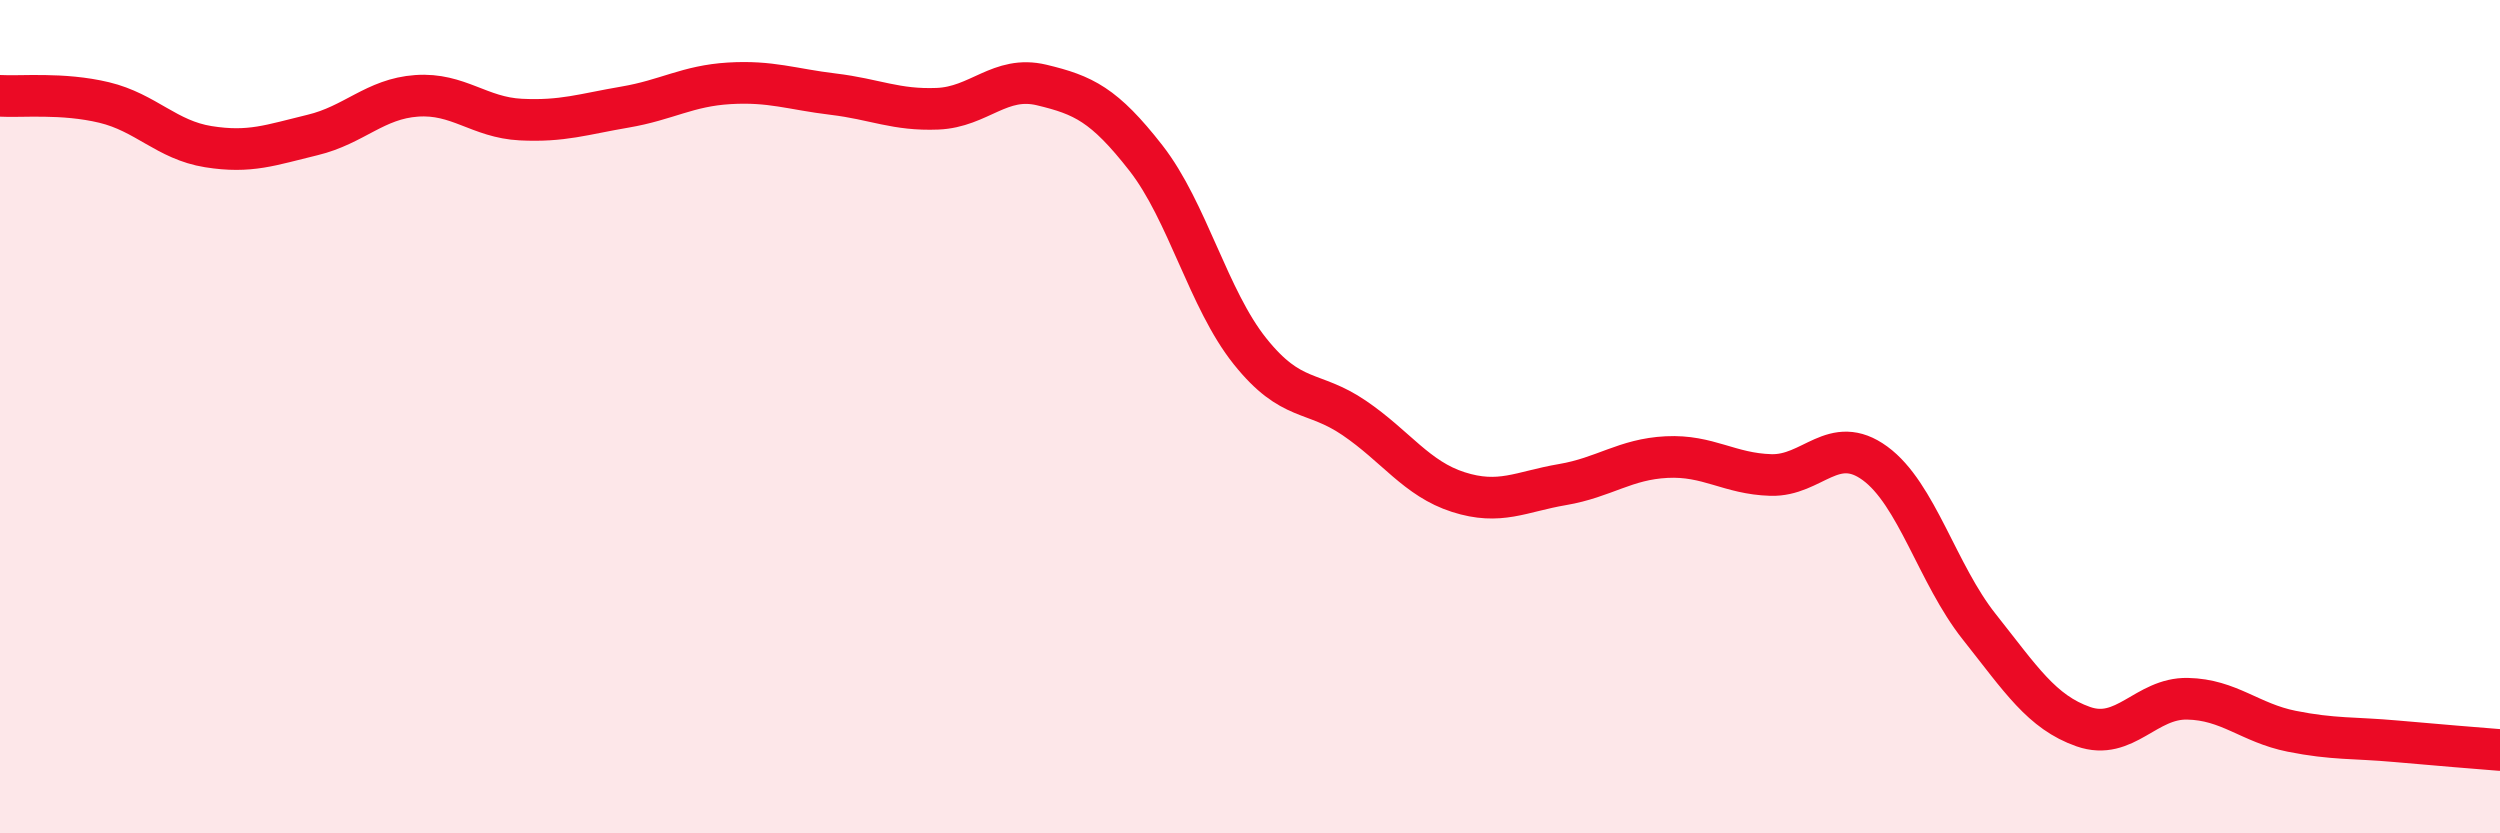
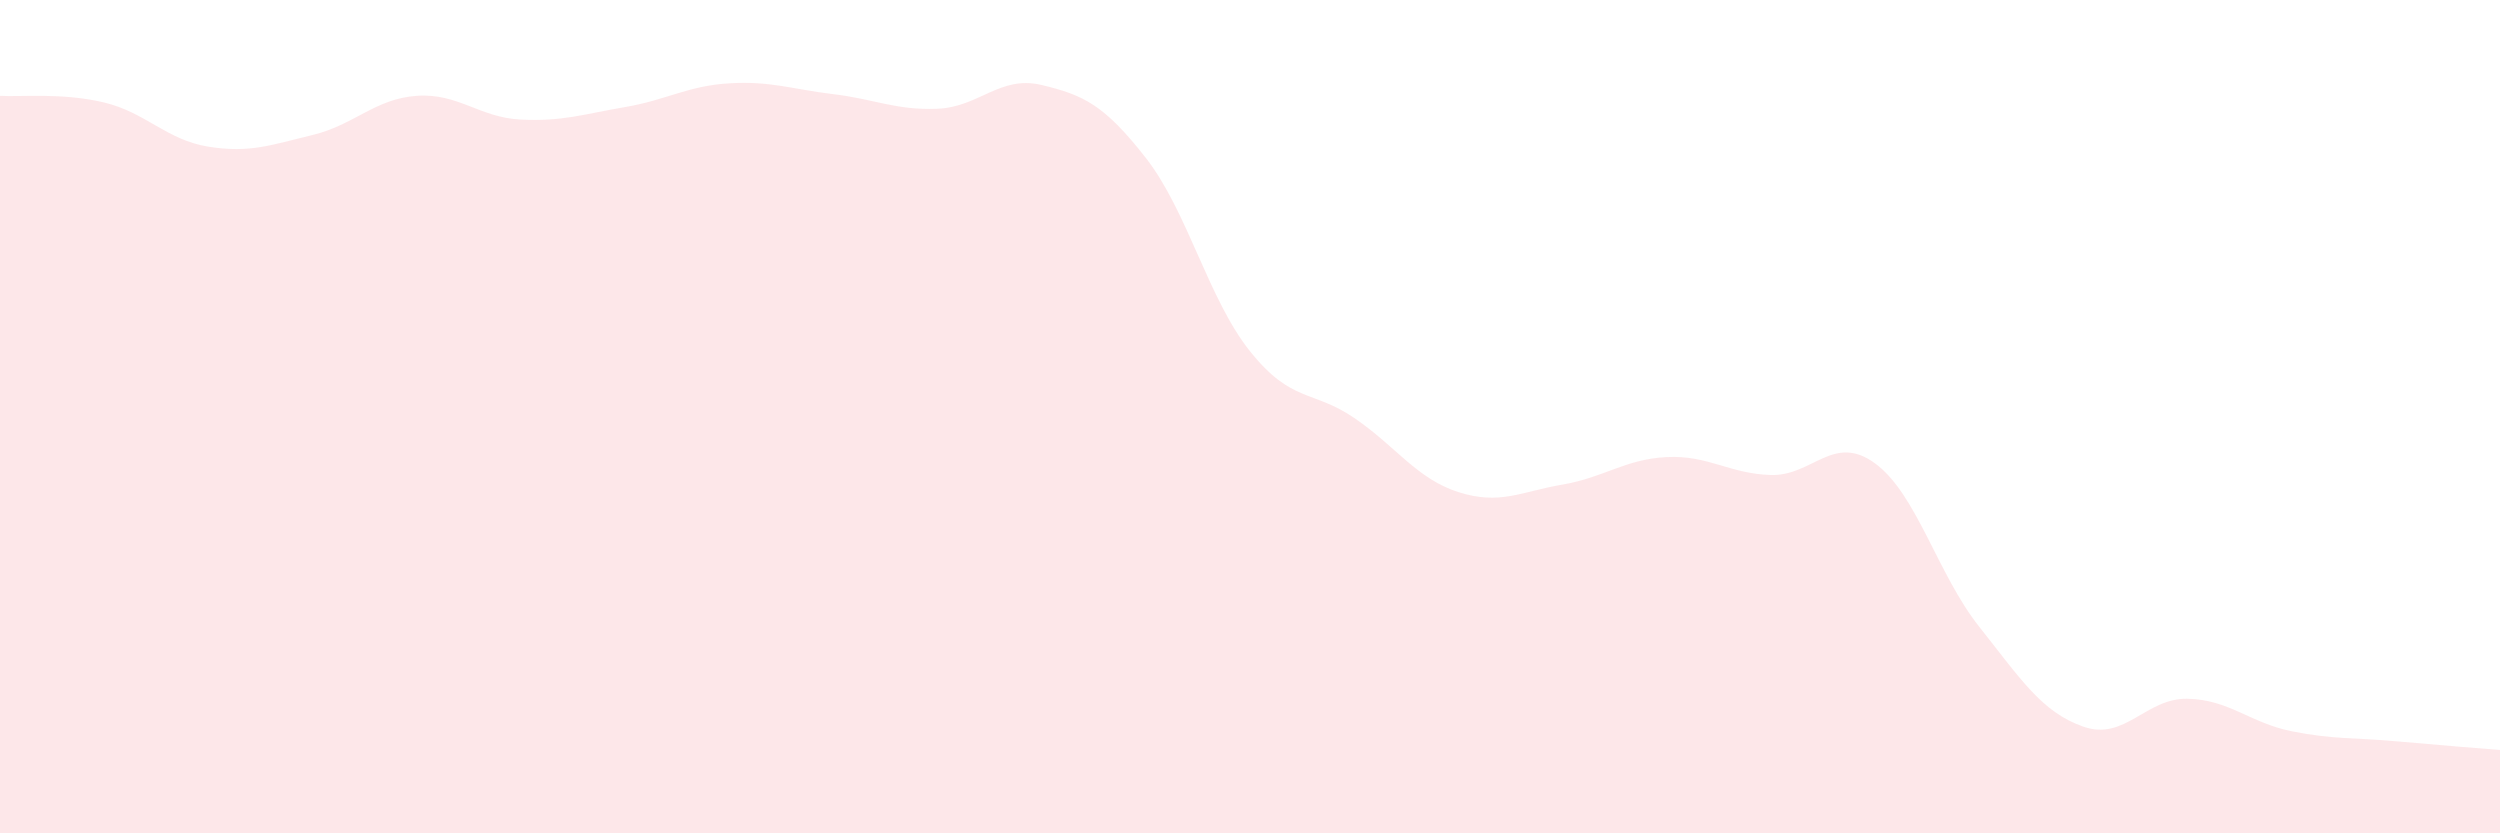
<svg xmlns="http://www.w3.org/2000/svg" width="60" height="20" viewBox="0 0 60 20">
  <path d="M 0,2.3 C 0.5,2.33 1.5,2.22 2.5,2.46 C 3.5,2.7 4,3.36 5,3.52 C 6,3.68 6.5,3.48 7.5,3.24 C 8.5,3 9,2.37 10,2.3 C 11,2.23 11.5,2.82 12.5,2.87 C 13.5,2.92 14,2.74 15,2.57 C 16,2.4 16.5,2.06 17.5,2 C 18.5,1.94 19,2.14 20,2.26 C 21,2.38 21.5,2.65 22.5,2.61 C 23.5,2.57 24,1.8 25,2.04 C 26,2.28 26.5,2.51 27.5,3.79 C 28.5,5.07 29,7.18 30,8.43 C 31,9.68 31.5,9.35 32.5,10.03 C 33.5,10.71 34,11.49 35,11.81 C 36,12.13 36.5,11.8 37.5,11.63 C 38.5,11.46 39,11.02 40,10.97 C 41,10.92 41.5,11.37 42.5,11.4 C 43.5,11.43 44,10.39 45,11.12 C 46,11.85 46.5,13.78 47.5,15.04 C 48.5,16.3 49,17.09 50,17.44 C 51,17.79 51.5,16.75 52.5,16.77 C 53.5,16.79 54,17.35 55,17.55 C 56,17.75 56.5,17.7 57.5,17.79 C 58.5,17.88 59.5,17.96 60,18L60 20L0 20Z" fill="#EB0A25" opacity="0.1" stroke-linecap="round" stroke-linejoin="round" />
-   <path d="M 0,2.3 C 0.5,2.33 1.5,2.22 2.5,2.46 C 3.5,2.7 4,3.36 5,3.52 C 6,3.68 6.5,3.48 7.5,3.24 C 8.5,3 9,2.37 10,2.3 C 11,2.23 11.5,2.82 12.5,2.87 C 13.5,2.92 14,2.74 15,2.57 C 16,2.4 16.5,2.06 17.5,2 C 18.5,1.94 19,2.14 20,2.26 C 21,2.38 21.5,2.65 22.5,2.61 C 23.5,2.57 24,1.8 25,2.04 C 26,2.28 26.5,2.51 27.5,3.79 C 28.5,5.07 29,7.18 30,8.43 C 31,9.68 31.5,9.35 32.5,10.03 C 33.5,10.71 34,11.49 35,11.81 C 36,12.13 36.5,11.8 37.5,11.63 C 38.5,11.46 39,11.02 40,10.97 C 41,10.92 41.5,11.37 42.5,11.4 C 43.5,11.43 44,10.39 45,11.12 C 46,11.85 46.5,13.78 47.5,15.04 C 48.5,16.3 49,17.09 50,17.44 C 51,17.79 51.5,16.75 52.5,16.77 C 53.5,16.79 54,17.35 55,17.55 C 56,17.75 56.5,17.7 57.5,17.79 C 58.5,17.88 59.5,17.96 60,18" stroke="#EB0A25" stroke-width="1" fill="none" stroke-linecap="round" stroke-linejoin="round" />
</svg>